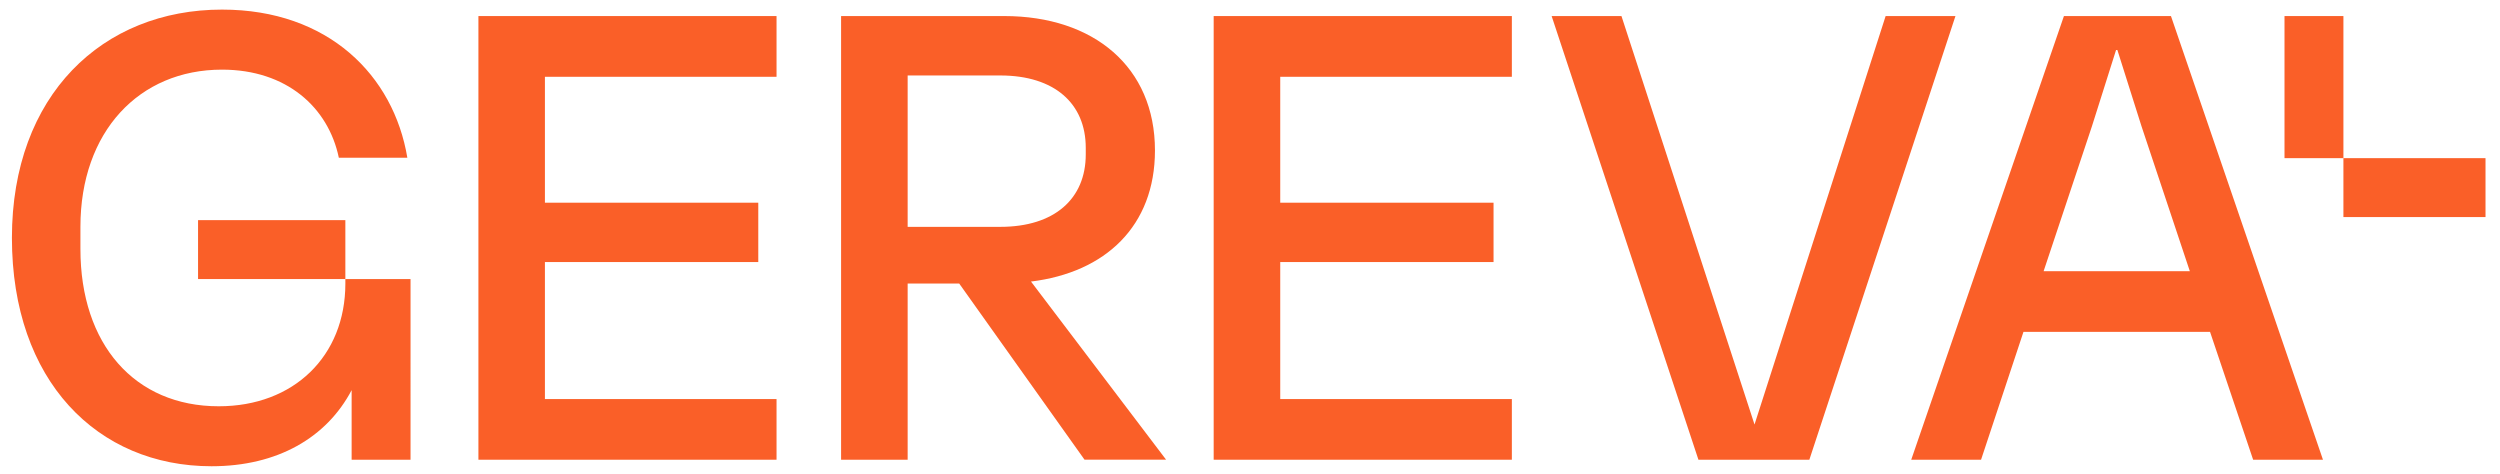
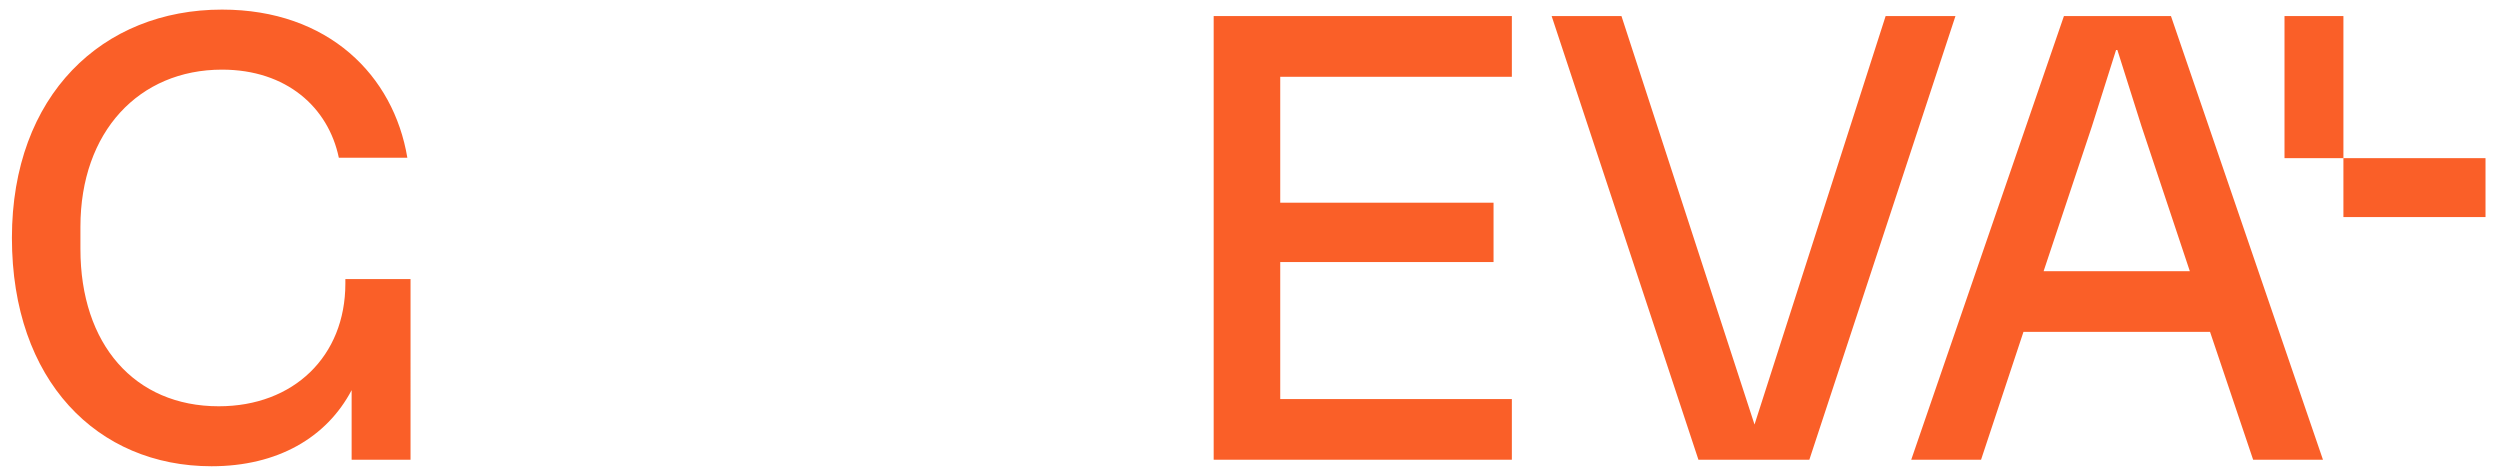
<svg xmlns="http://www.w3.org/2000/svg" version="1.1" id="Vrstva_1" x="0px" y="0px" viewBox="0 0 3985 755" style="enable-background:new 0 0 3985 755;" xml:space="preserve">
  <style type="text/css">
	.st0{fill:#FA5F28;}
</style>
  <g>
-     <polygon class="st0" points="762.6,25.6 1237.8,25.6 1237.8,122.4 868.6,122.4 868.6,323.1 1208.7,323.1 1208.7,417.7 868.6,417.7    868.6,636.1 1237.8,636.1 1237.8,732.8 762.6,732.8  " />
-     <path class="st0" d="M1594.5,361.6c86.3,0,136.2-44.7,136.2-115.5v-10.4c0-70.7-49.9-115.4-136.2-115.4h-147.7v241.3H1594.5z    M1340.8,25.6h260c142.5,0,240.2,81.1,240.2,214.2c0,120.6-79,194.5-197.6,209l215.3,283.9h-130L1529,452h-82.2v280.8h-106.1V25.6z   " />
    <polygon class="st0" points="1934.6,25.6 2409.9,25.6 2409.9,122.4 2040.7,122.4 2040.7,323.1 2380.7,323.1 2380.7,417.7    2040.7,417.7 2040.7,636.1 2409.9,636.1 2409.9,732.8 1934.6,732.8  " />
    <polygon class="st0" points="2473.3,25.6 2584.6,25.6 2796.7,676.7 3005.7,25.6 3117,25.6 2884.1,732.8 2707.3,732.8  " />
    <path class="st0" d="M3490.6,432.3l-77-230.9l-38.5-121.7h-2.1l-38.5,121.7l-77,230.9H3490.6z M3702.8,732.8h-111.3L3522.8,529   h-297.4l-67.6,203.8h-111.3l243.4-707.2h170.6L3702.8,732.8z" />
    <rect x="3641.5" y="25.6" class="st0" width="93.9" height="226.5" />
    <rect x="3735.4" y="252.1" class="st0" width="226.5" height="93.9" />
    <path class="st0" d="M550.5,444.8v7.3c0,115.5-82.2,195.5-201.8,195.5c-134.2,0-220.5-98.8-220.5-250.6v-35.4   c0-151.8,93.6-250.6,225.7-250.6c103,0,169.5,60.3,186.2,140.4h109.2c-21.8-131-125.8-236.1-295.3-236.1   C163.6,15.2,19,151.5,19,379.2c0,227.8,136.2,364,318.2,364c105.2,0,183.5-45.7,223.3-121.3v110.9h8.6h85.3V570.3V444.8H550.5z" />
-     <rect x="315.7" y="350.9" class="st0" width="234.8" height="93.9" />
  </g>
</svg>